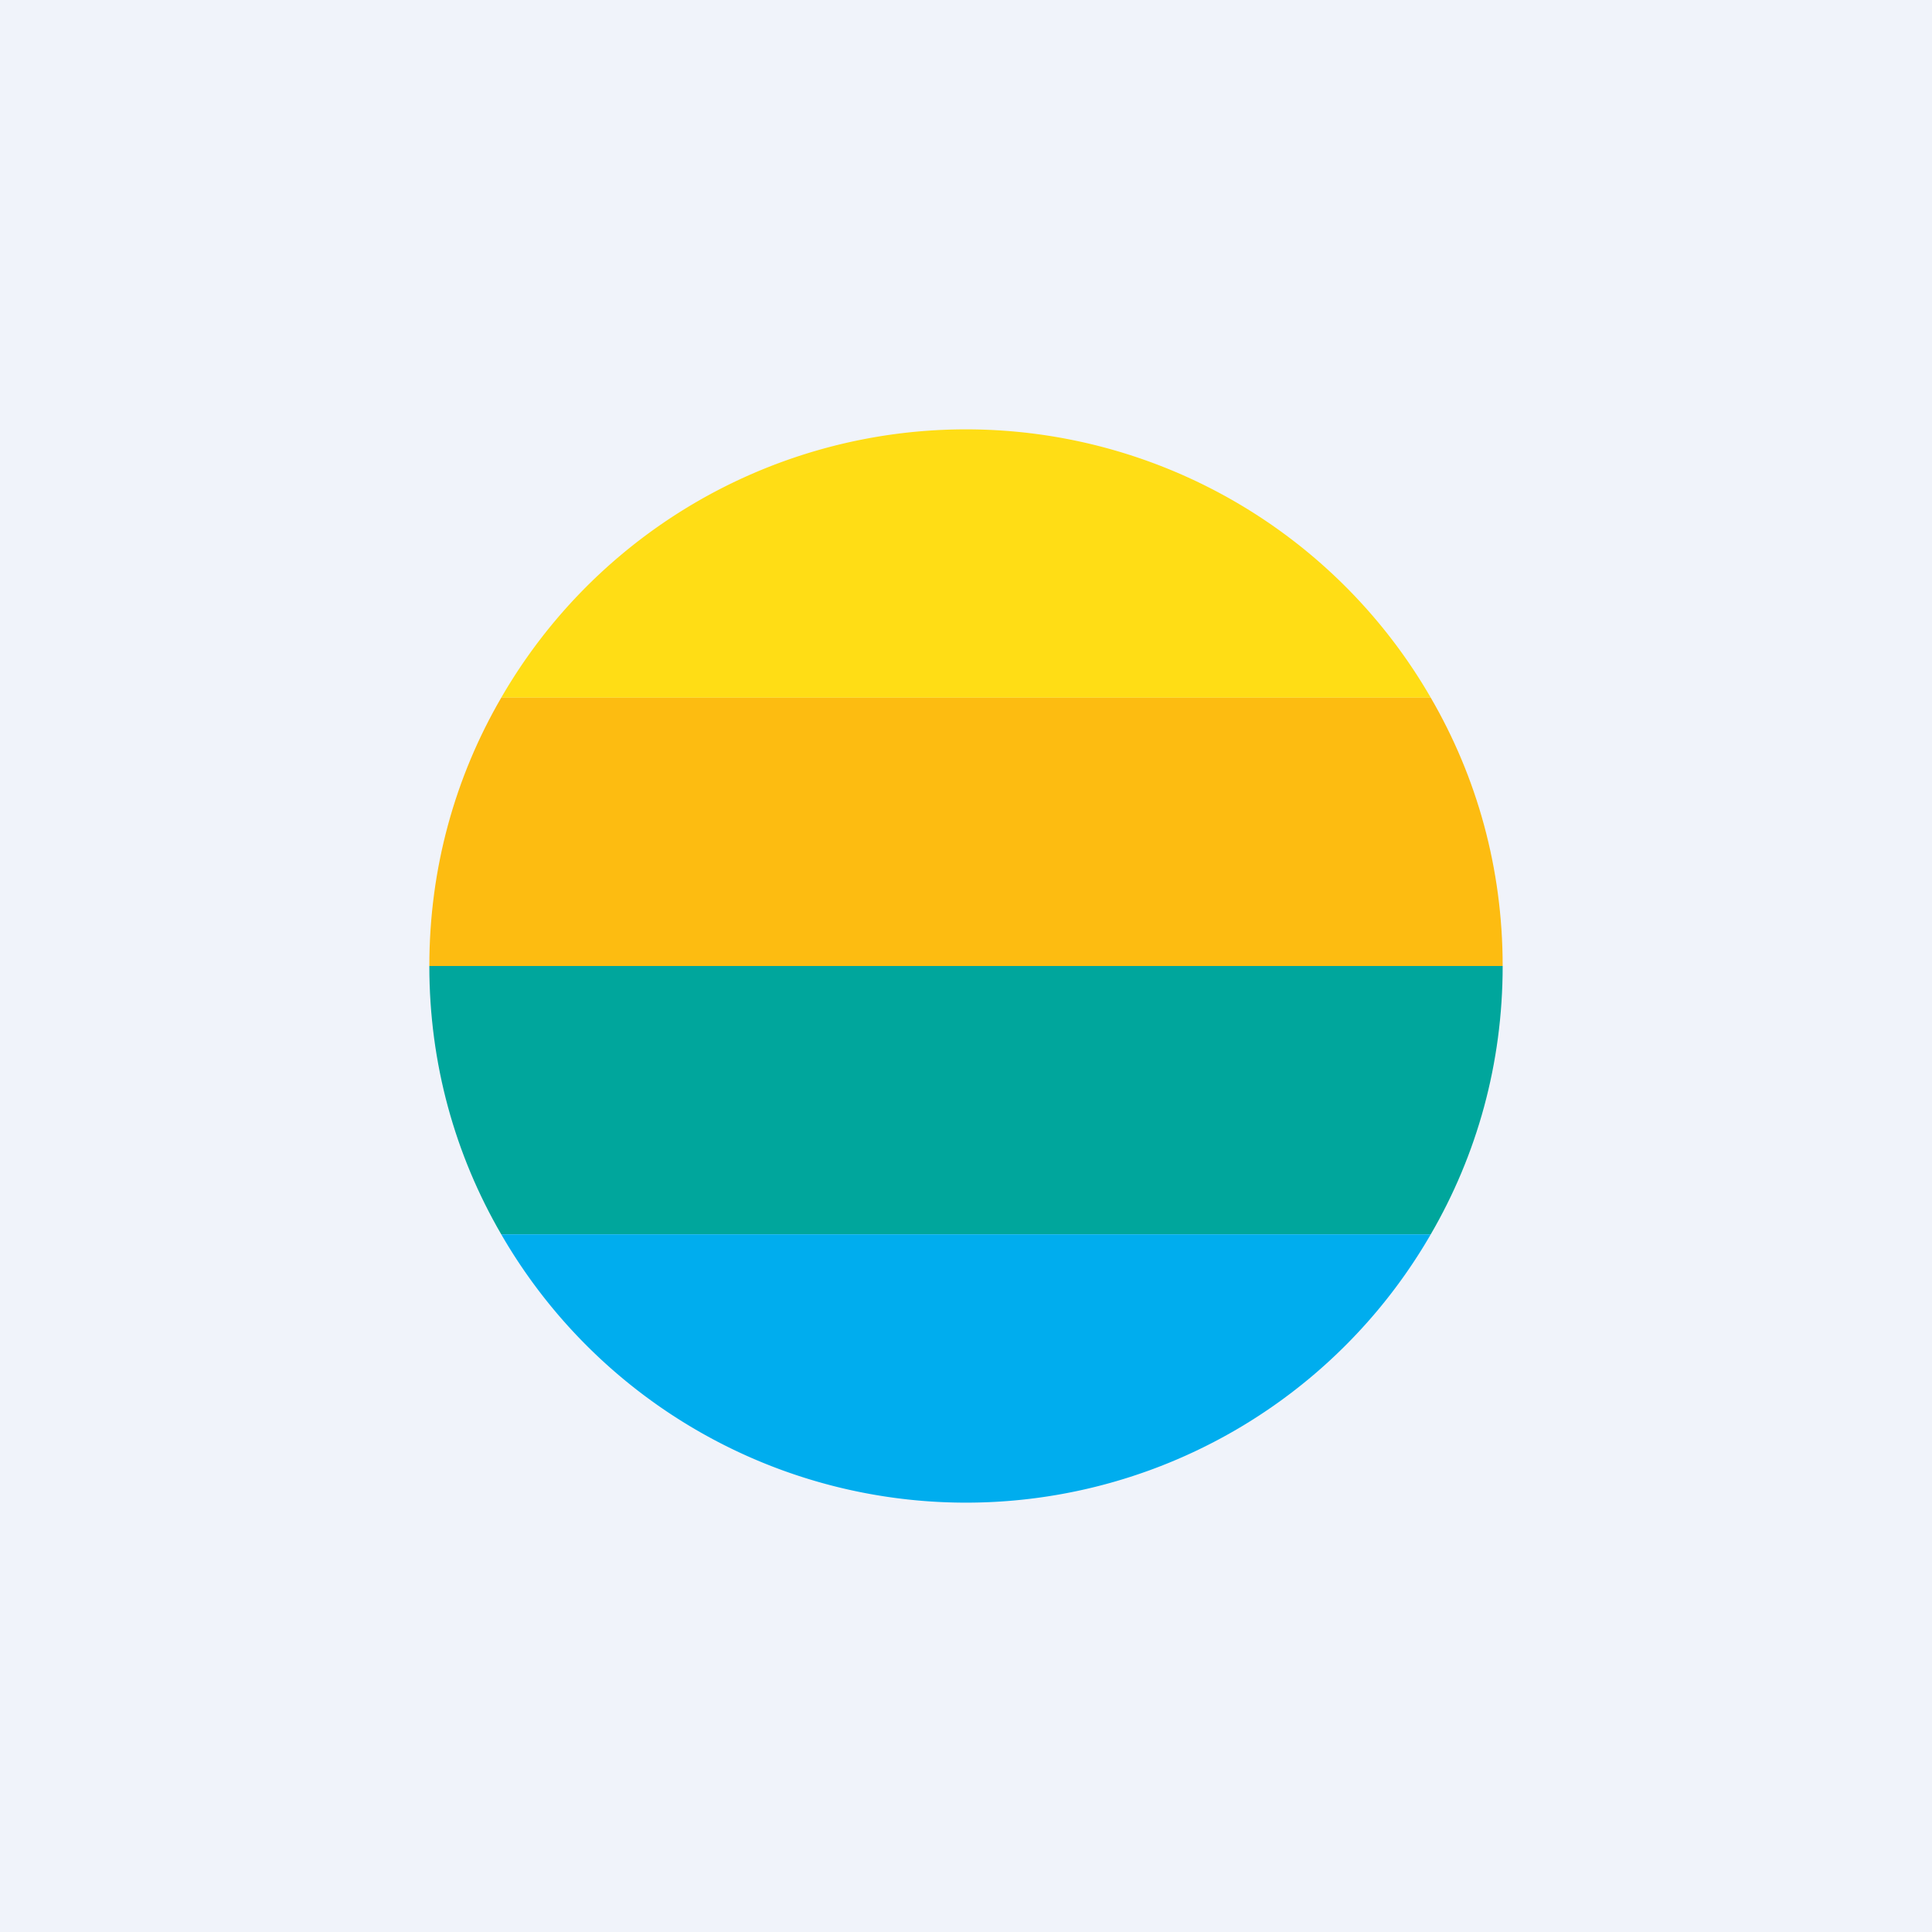
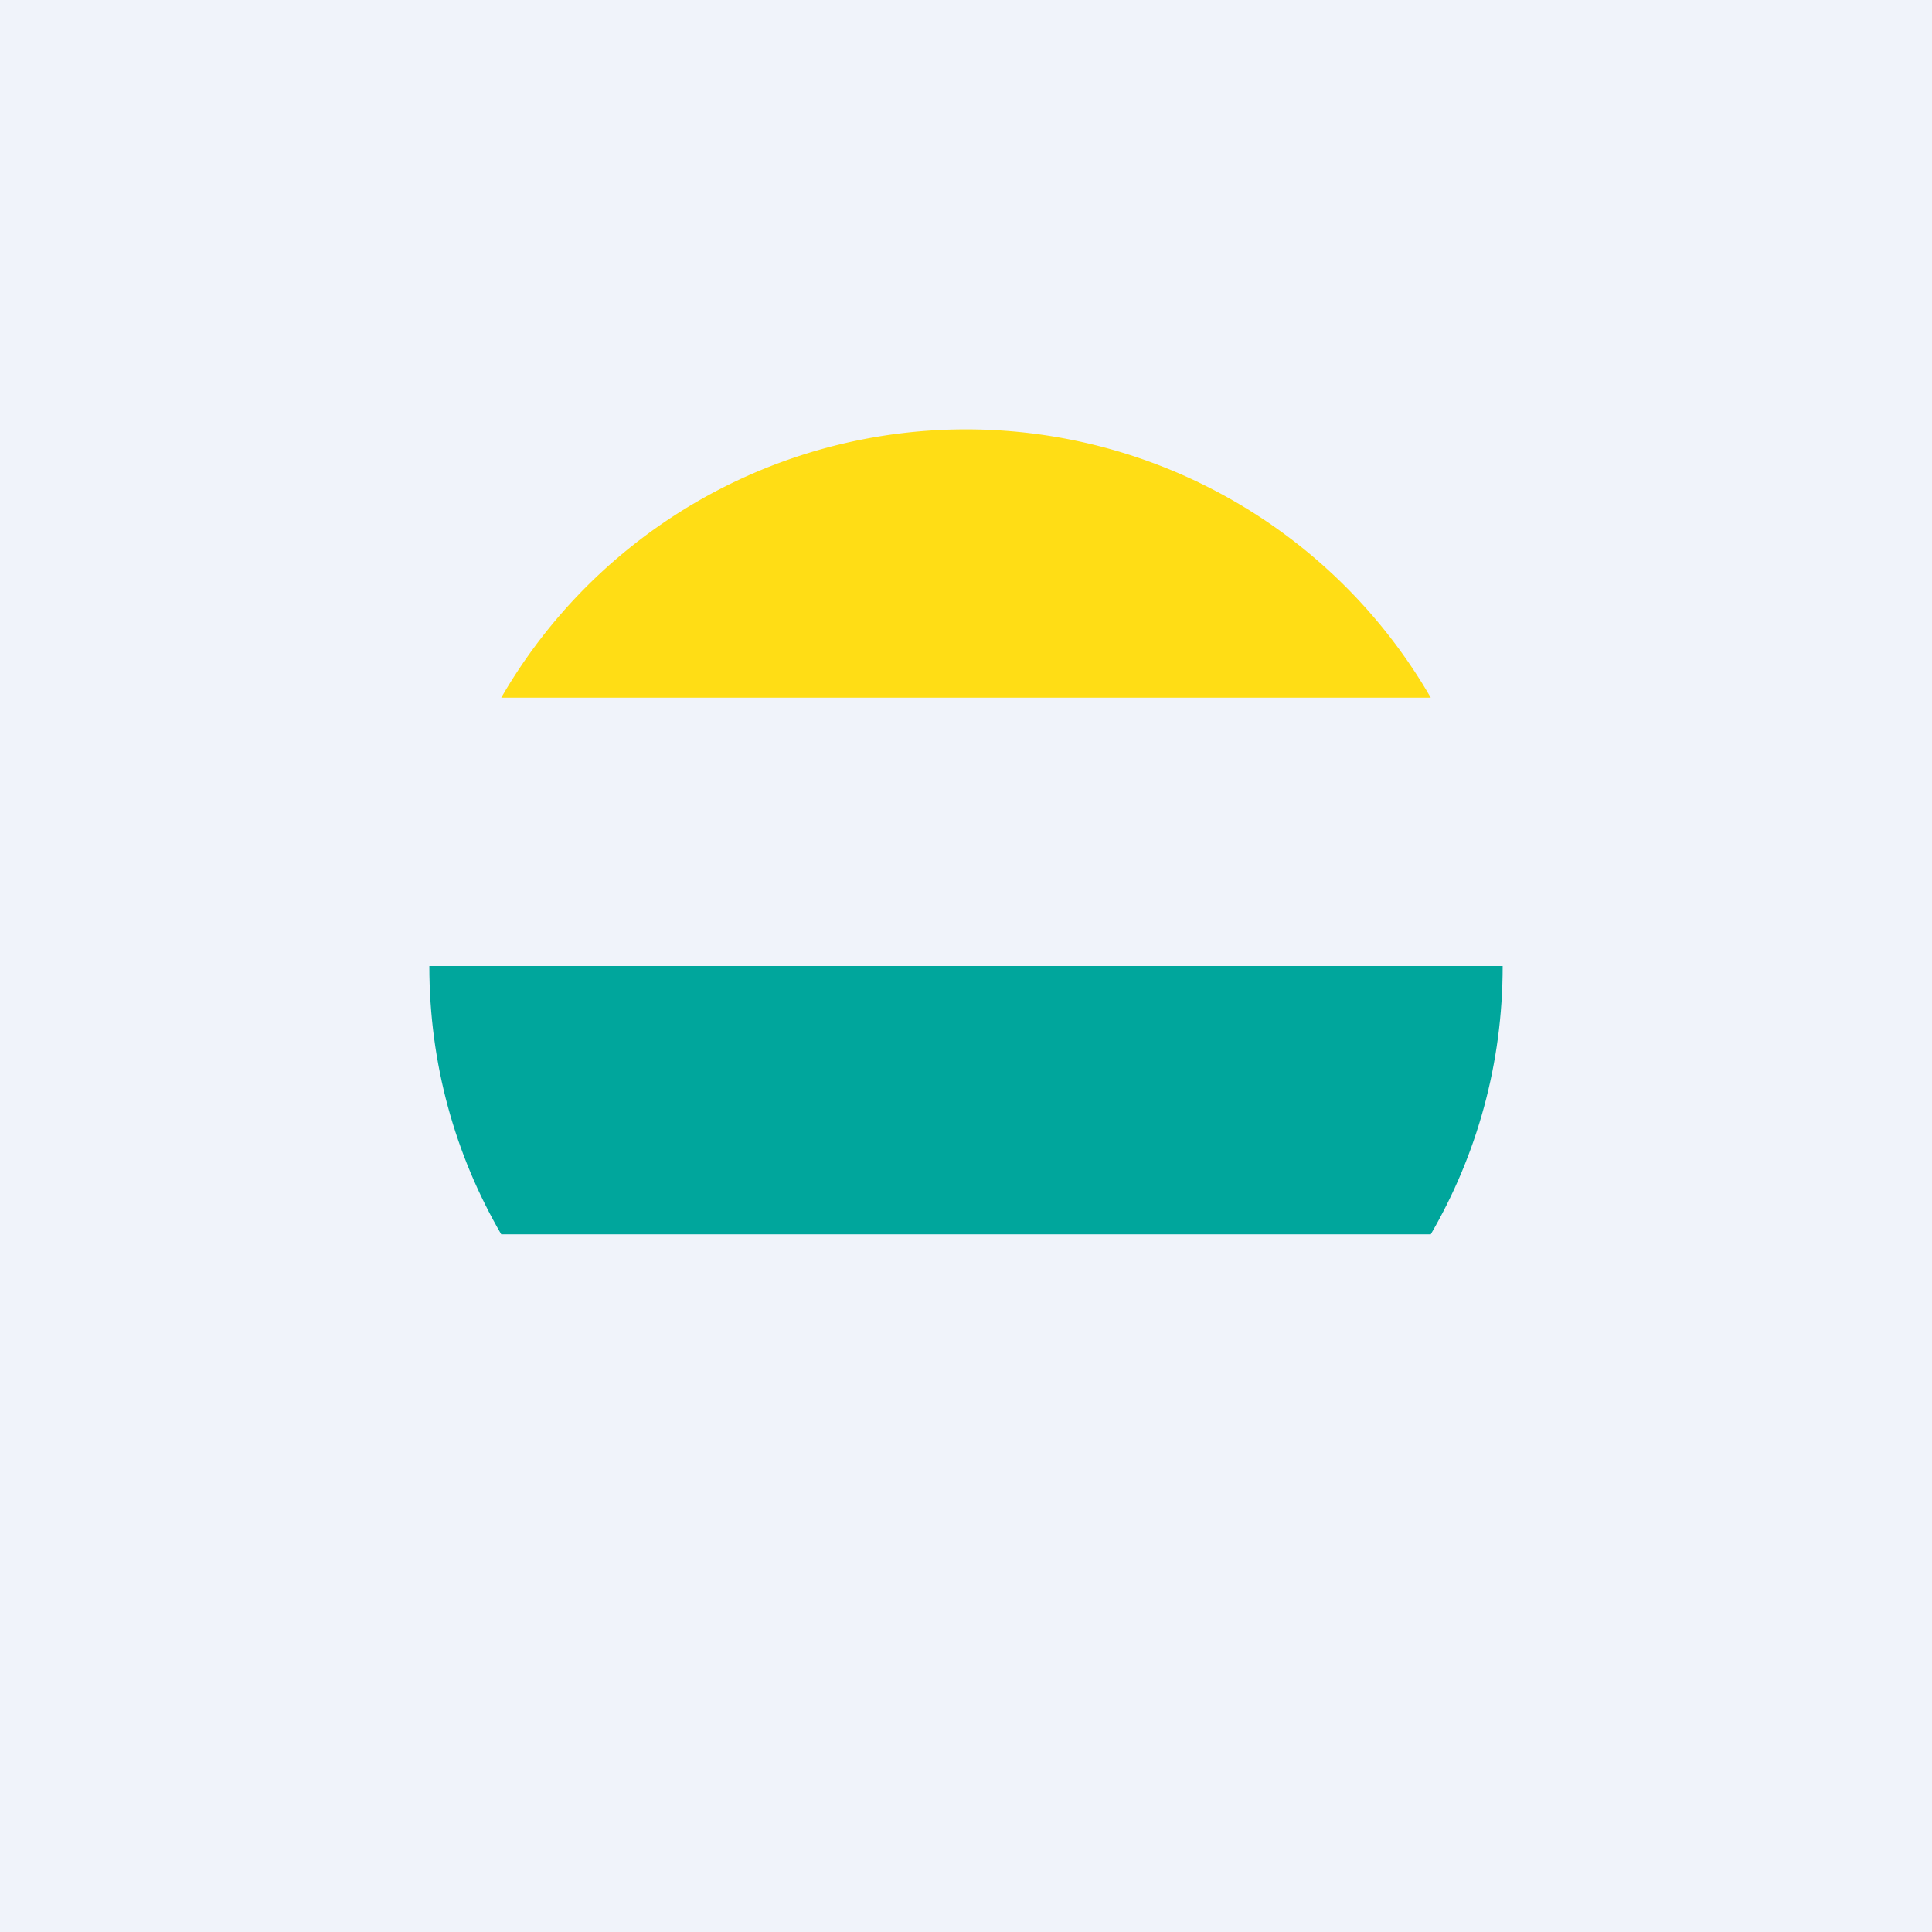
<svg xmlns="http://www.w3.org/2000/svg" width="18" height="18">
  <path fill="#F0F3FA" d="M0 0h18v18H0z" />
  <path d="M13.33 6.5H4.67a5 5 0 018.66 0z" fill="#FFDD15" />
-   <path d="M13.33 6.5c.43.74.67 1.59.67 2.5H4c0-.91.24-1.76.67-2.5h8.66z" fill="#FDBC11" />
  <path d="M13.33 11.5c.43-.74.67-1.59.67-2.5H4c0 .91.24 1.76.67 2.5h8.66z" fill="#00A69C" />
-   <path d="M4.67 11.5a5 5 0 008.66 0H4.67z" fill="#00ADEE" />
</svg>